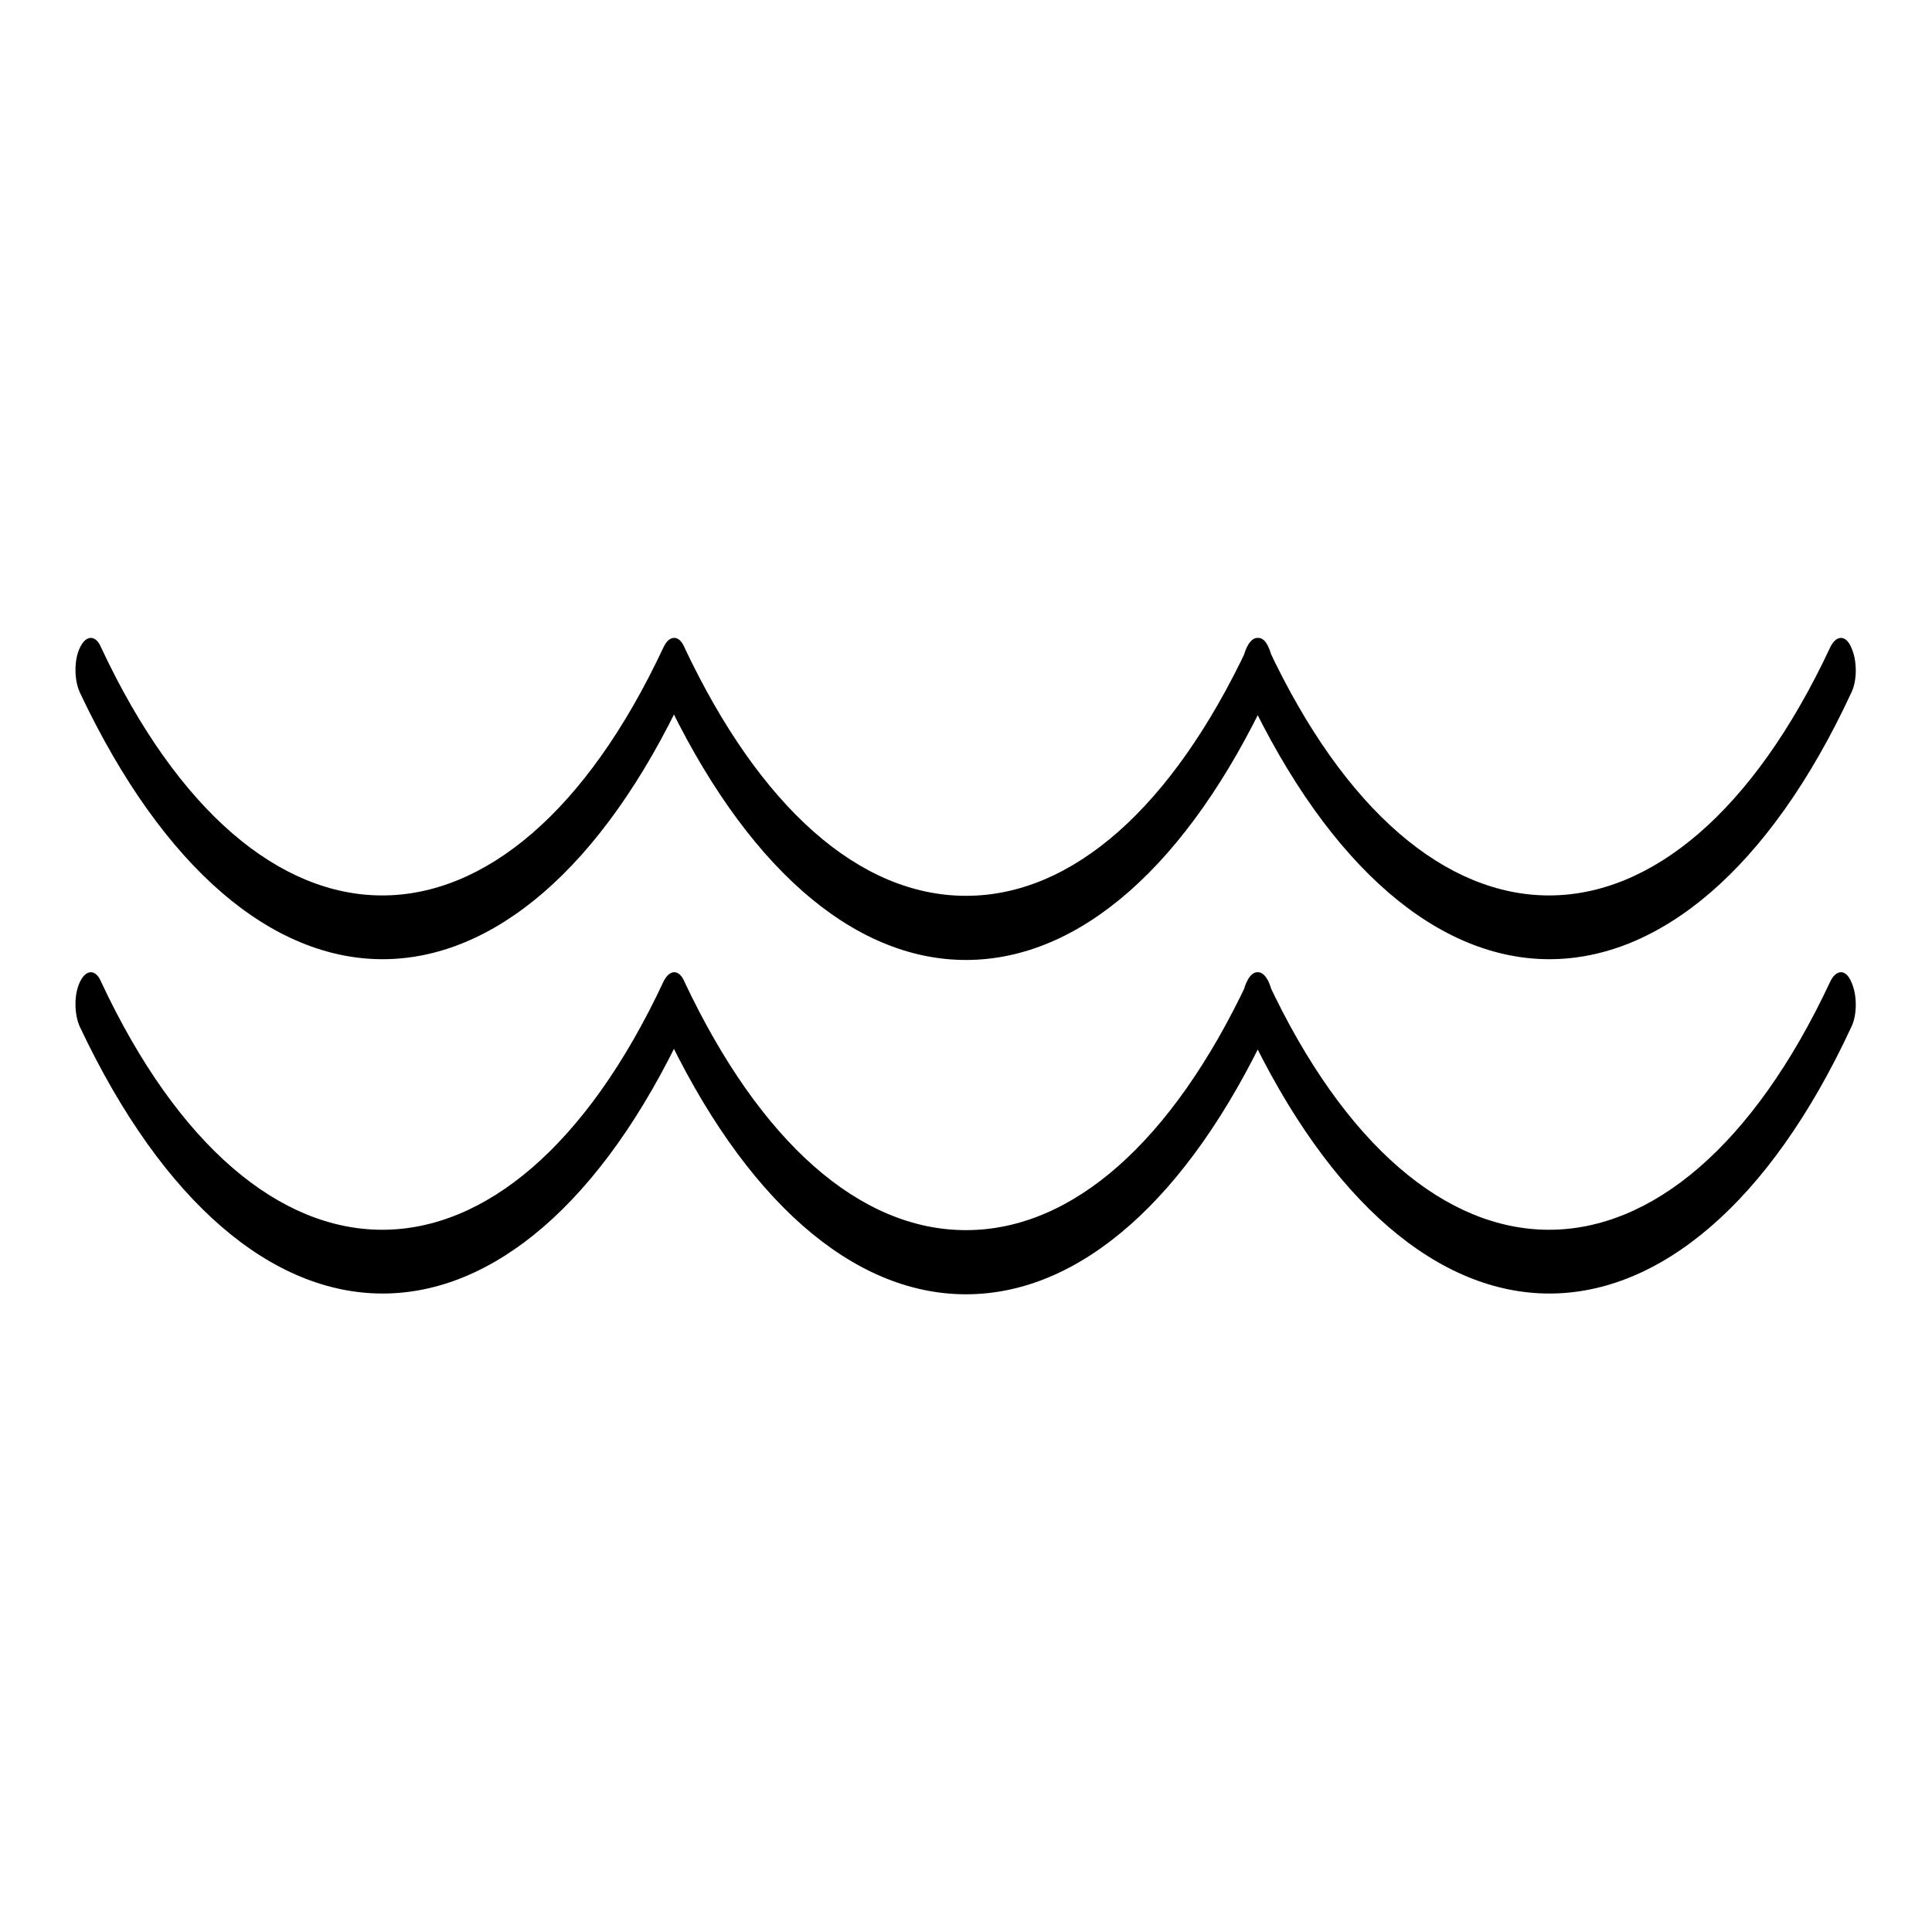
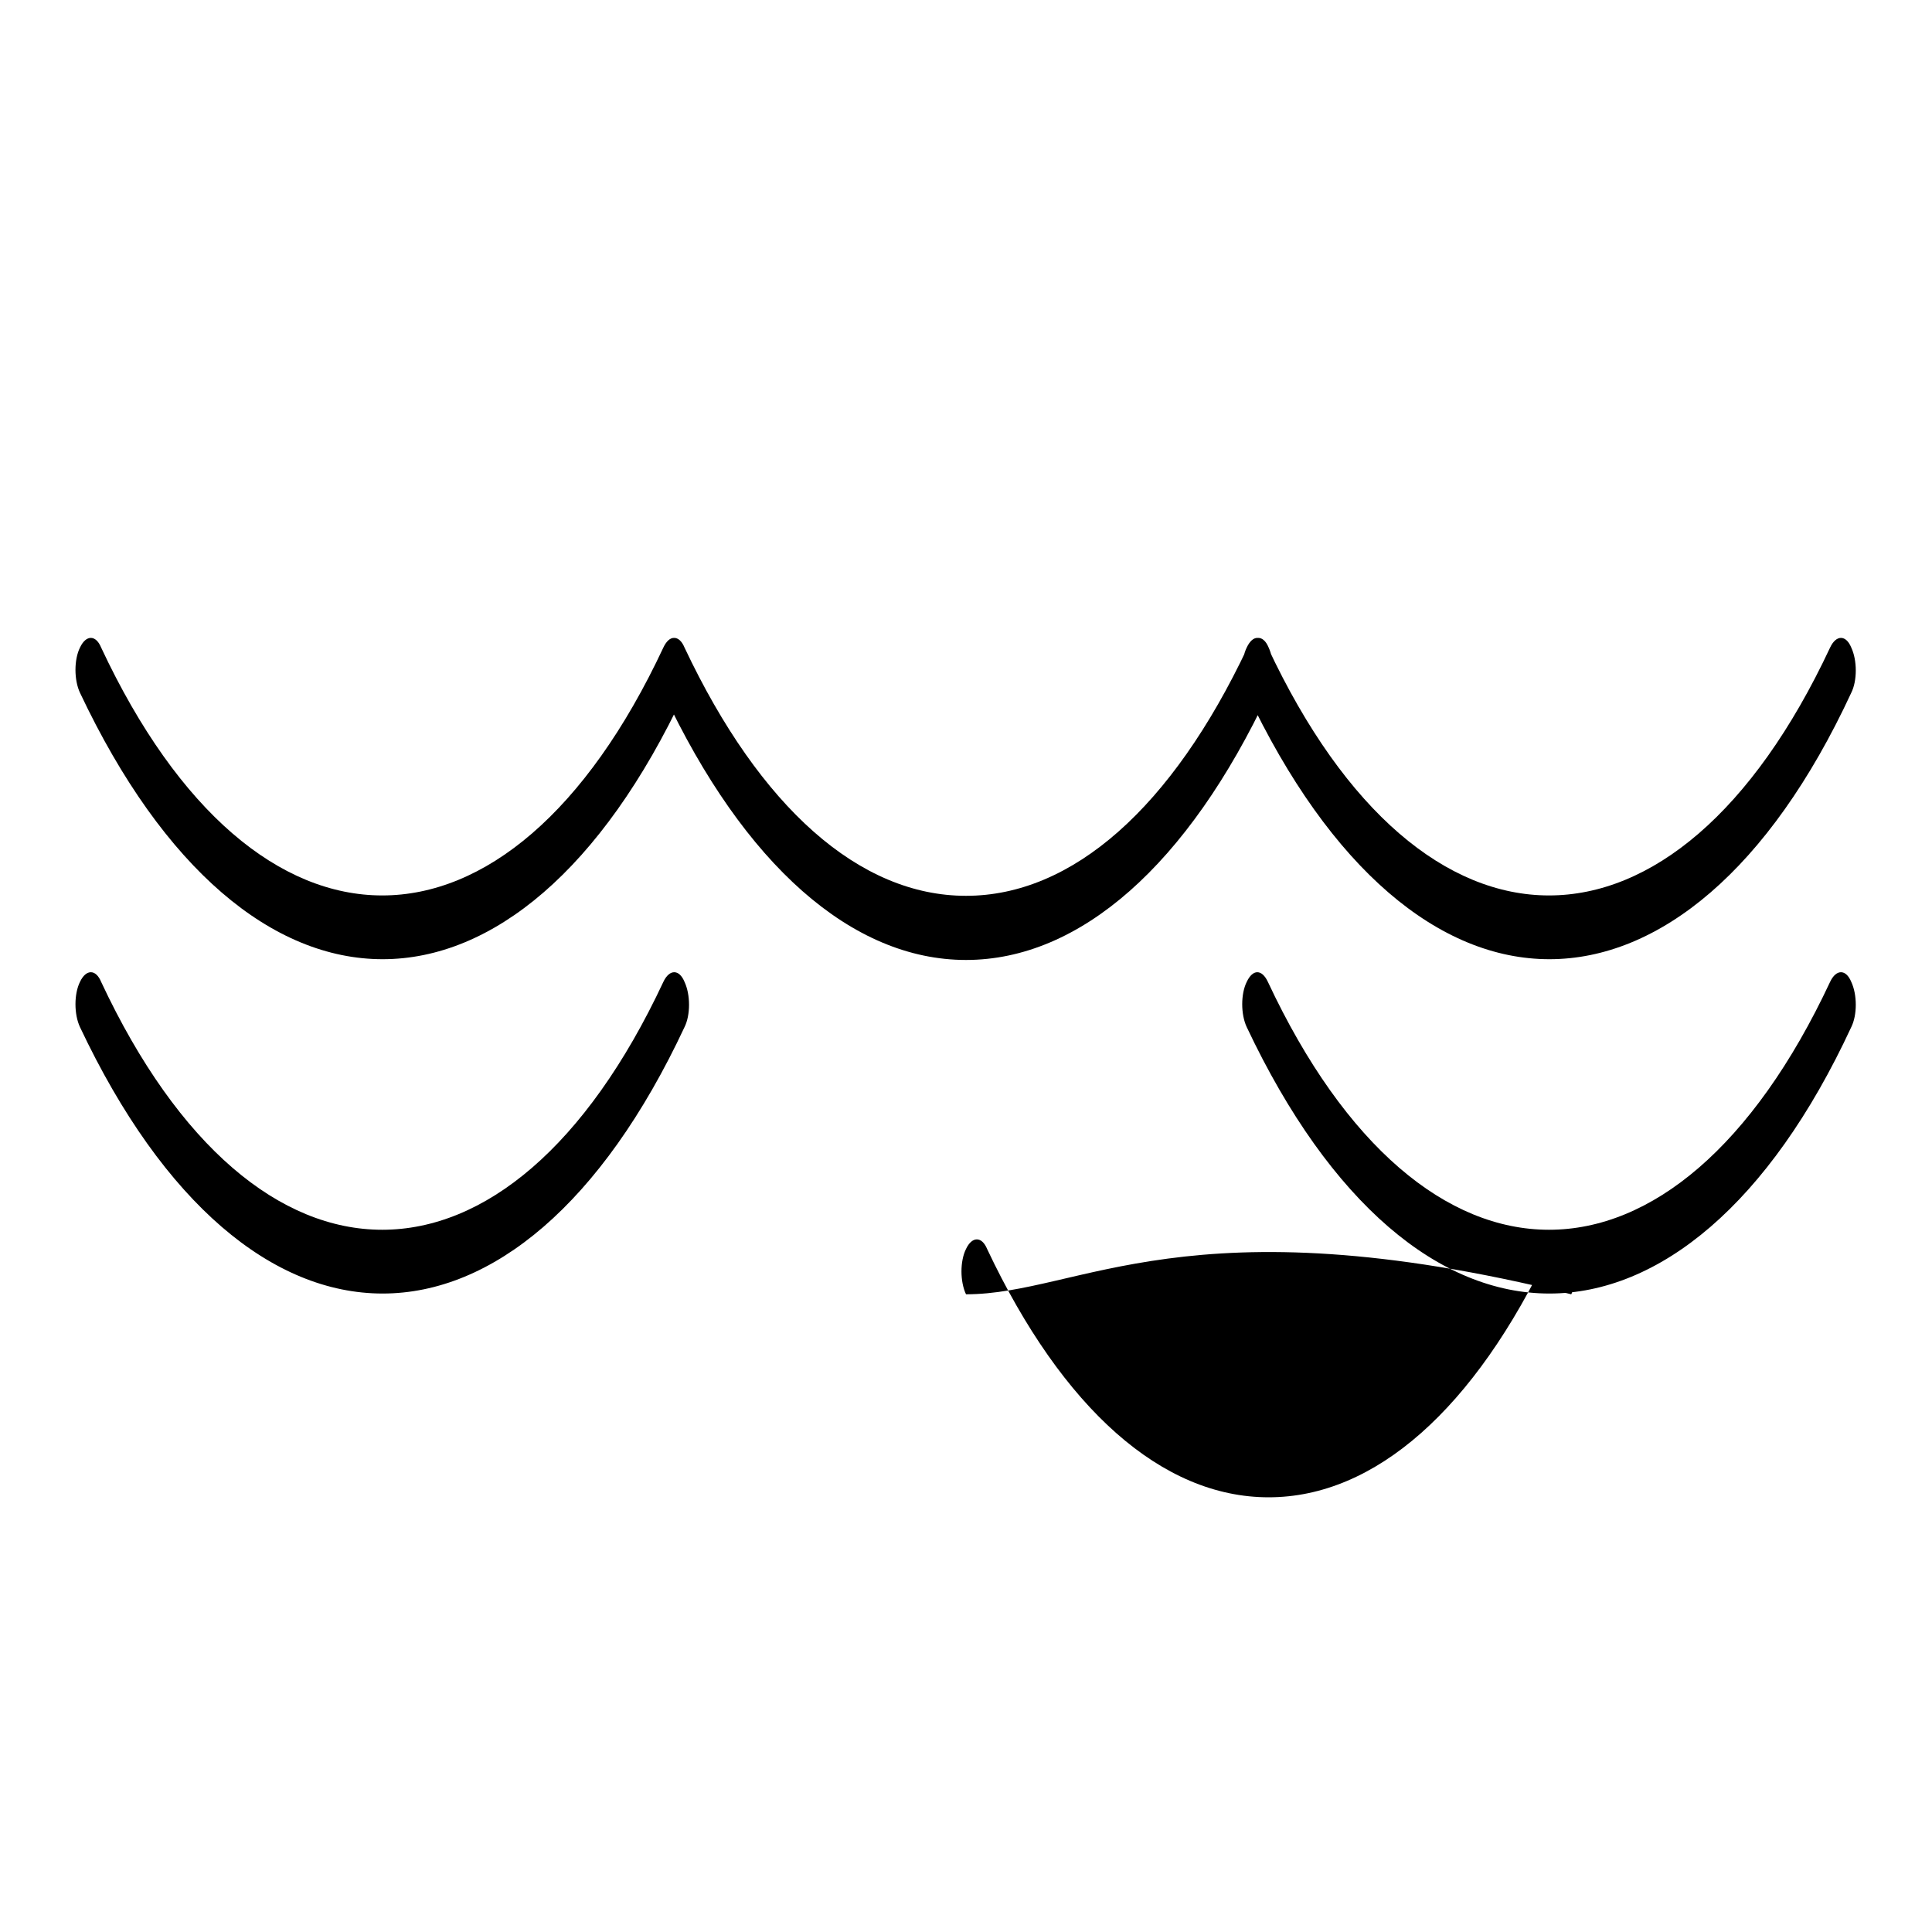
<svg xmlns="http://www.w3.org/2000/svg" version="1.1" x="0px" y="0px" viewBox="0 0 256 256" enable-background="new 0 0 256 256" xml:space="preserve">
  <g>
-     <path fill="#000000" d="M50.7,171.4c-14.5,0-29-11.8-40.1-35.3c-0.8-1.7-0.8-4.4,0-6c0.8-1.7,2.1-1.7,2.8,0 c20.5,43.8,54,43.8,74.5,0c0.8-1.7,2.1-1.7,2.8,0c0.8,1.7,0.8,4.4,0,6C79.7,159.6,65.2,171.4,50.7,171.4L50.7,171.4L50.7,171.4z  M128,171.5c-15.1,0-29.4-12.6-40.1-35.4c-0.8-1.7-0.8-4.4,0-6c0.8-1.7,2.1-1.7,2.8,0c10,21.2,23.2,32.9,37.3,32.9 c14.1,0,27.3-11.7,37.3-32.9c0.8-1.7,2-1.7,2.8,0c0.8,1.7,0.8,4.4,0,6C157.4,158.9,143.1,171.5,128,171.5L128,171.5L128,171.5z  M205.3,171.4c-14.5,0-29-11.8-40.1-35.3c-0.8-1.7-0.8-4.4,0-6c0.8-1.7,2-1.7,2.8,0c20.5,43.8,54,43.8,74.5,0 c0.8-1.7,2.1-1.7,2.8,0c0.8,1.7,0.8,4.4,0,6C234.4,159.6,219.8,171.4,205.3,171.4L205.3,171.4L205.3,171.4z M50.7,127.1 c-14.5,0-29-11.8-40.1-35.3c-0.8-1.7-0.8-4.4,0-6c0.8-1.7,2.1-1.7,2.8,0c20.5,43.8,54,43.8,74.5,0c0.8-1.7,2.1-1.7,2.8,0 c0.8,1.7,0.8,4.4,0,6C79.7,115.3,65.2,127.1,50.7,127.1L50.7,127.1L50.7,127.1z M128,127.2c-15.1,0-29.4-12.6-40.1-35.4 c-0.8-1.7-0.8-4.4,0-6c0.8-1.7,2-1.7,2.8,0c10,21.2,23.2,32.9,37.3,32.9c14.1,0,27.3-11.7,37.3-32.9c0.8-1.7,2.1-1.7,2.8,0 c0.8,1.7,0.8,4.4,0,6C157.4,114.6,143.1,127.2,128,127.2L128,127.2L128,127.2z M205.3,127.1c-14.5,0-29-11.8-40.1-35.3 c-0.8-1.7-0.8-4.4,0-6c0.8-1.7,2-1.7,2.8,0c20.5,43.8,54,43.8,74.5,0c0.8-1.7,2.1-1.7,2.8,0c0.8,1.7,0.8,4.4,0,6 C234.4,115.3,219.8,127.1,205.3,127.1L205.3,127.1L205.3,127.1z" />
+     <path fill="#000000" d="M50.7,171.4c-14.5,0-29-11.8-40.1-35.3c-0.8-1.7-0.8-4.4,0-6c0.8-1.7,2.1-1.7,2.8,0 c20.5,43.8,54,43.8,74.5,0c0.8-1.7,2.1-1.7,2.8,0c0.8,1.7,0.8,4.4,0,6C79.7,159.6,65.2,171.4,50.7,171.4L50.7,171.4L50.7,171.4z  M128,171.5c-0.8-1.7-0.8-4.4,0-6c0.8-1.7,2.1-1.7,2.8,0c10,21.2,23.2,32.9,37.3,32.9 c14.1,0,27.3-11.7,37.3-32.9c0.8-1.7,2-1.7,2.8,0c0.8,1.7,0.8,4.4,0,6C157.4,158.9,143.1,171.5,128,171.5L128,171.5L128,171.5z  M205.3,171.4c-14.5,0-29-11.8-40.1-35.3c-0.8-1.7-0.8-4.4,0-6c0.8-1.7,2-1.7,2.8,0c20.5,43.8,54,43.8,74.5,0 c0.8-1.7,2.1-1.7,2.8,0c0.8,1.7,0.8,4.4,0,6C234.4,159.6,219.8,171.4,205.3,171.4L205.3,171.4L205.3,171.4z M50.7,127.1 c-14.5,0-29-11.8-40.1-35.3c-0.8-1.7-0.8-4.4,0-6c0.8-1.7,2.1-1.7,2.8,0c20.5,43.8,54,43.8,74.5,0c0.8-1.7,2.1-1.7,2.8,0 c0.8,1.7,0.8,4.4,0,6C79.7,115.3,65.2,127.1,50.7,127.1L50.7,127.1L50.7,127.1z M128,127.2c-15.1,0-29.4-12.6-40.1-35.4 c-0.8-1.7-0.8-4.4,0-6c0.8-1.7,2-1.7,2.8,0c10,21.2,23.2,32.9,37.3,32.9c14.1,0,27.3-11.7,37.3-32.9c0.8-1.7,2.1-1.7,2.8,0 c0.8,1.7,0.8,4.4,0,6C157.4,114.6,143.1,127.2,128,127.2L128,127.2L128,127.2z M205.3,127.1c-14.5,0-29-11.8-40.1-35.3 c-0.8-1.7-0.8-4.4,0-6c0.8-1.7,2-1.7,2.8,0c20.5,43.8,54,43.8,74.5,0c0.8-1.7,2.1-1.7,2.8,0c0.8,1.7,0.8,4.4,0,6 C234.4,115.3,219.8,127.1,205.3,127.1L205.3,127.1L205.3,127.1z" />
  </g>
</svg>